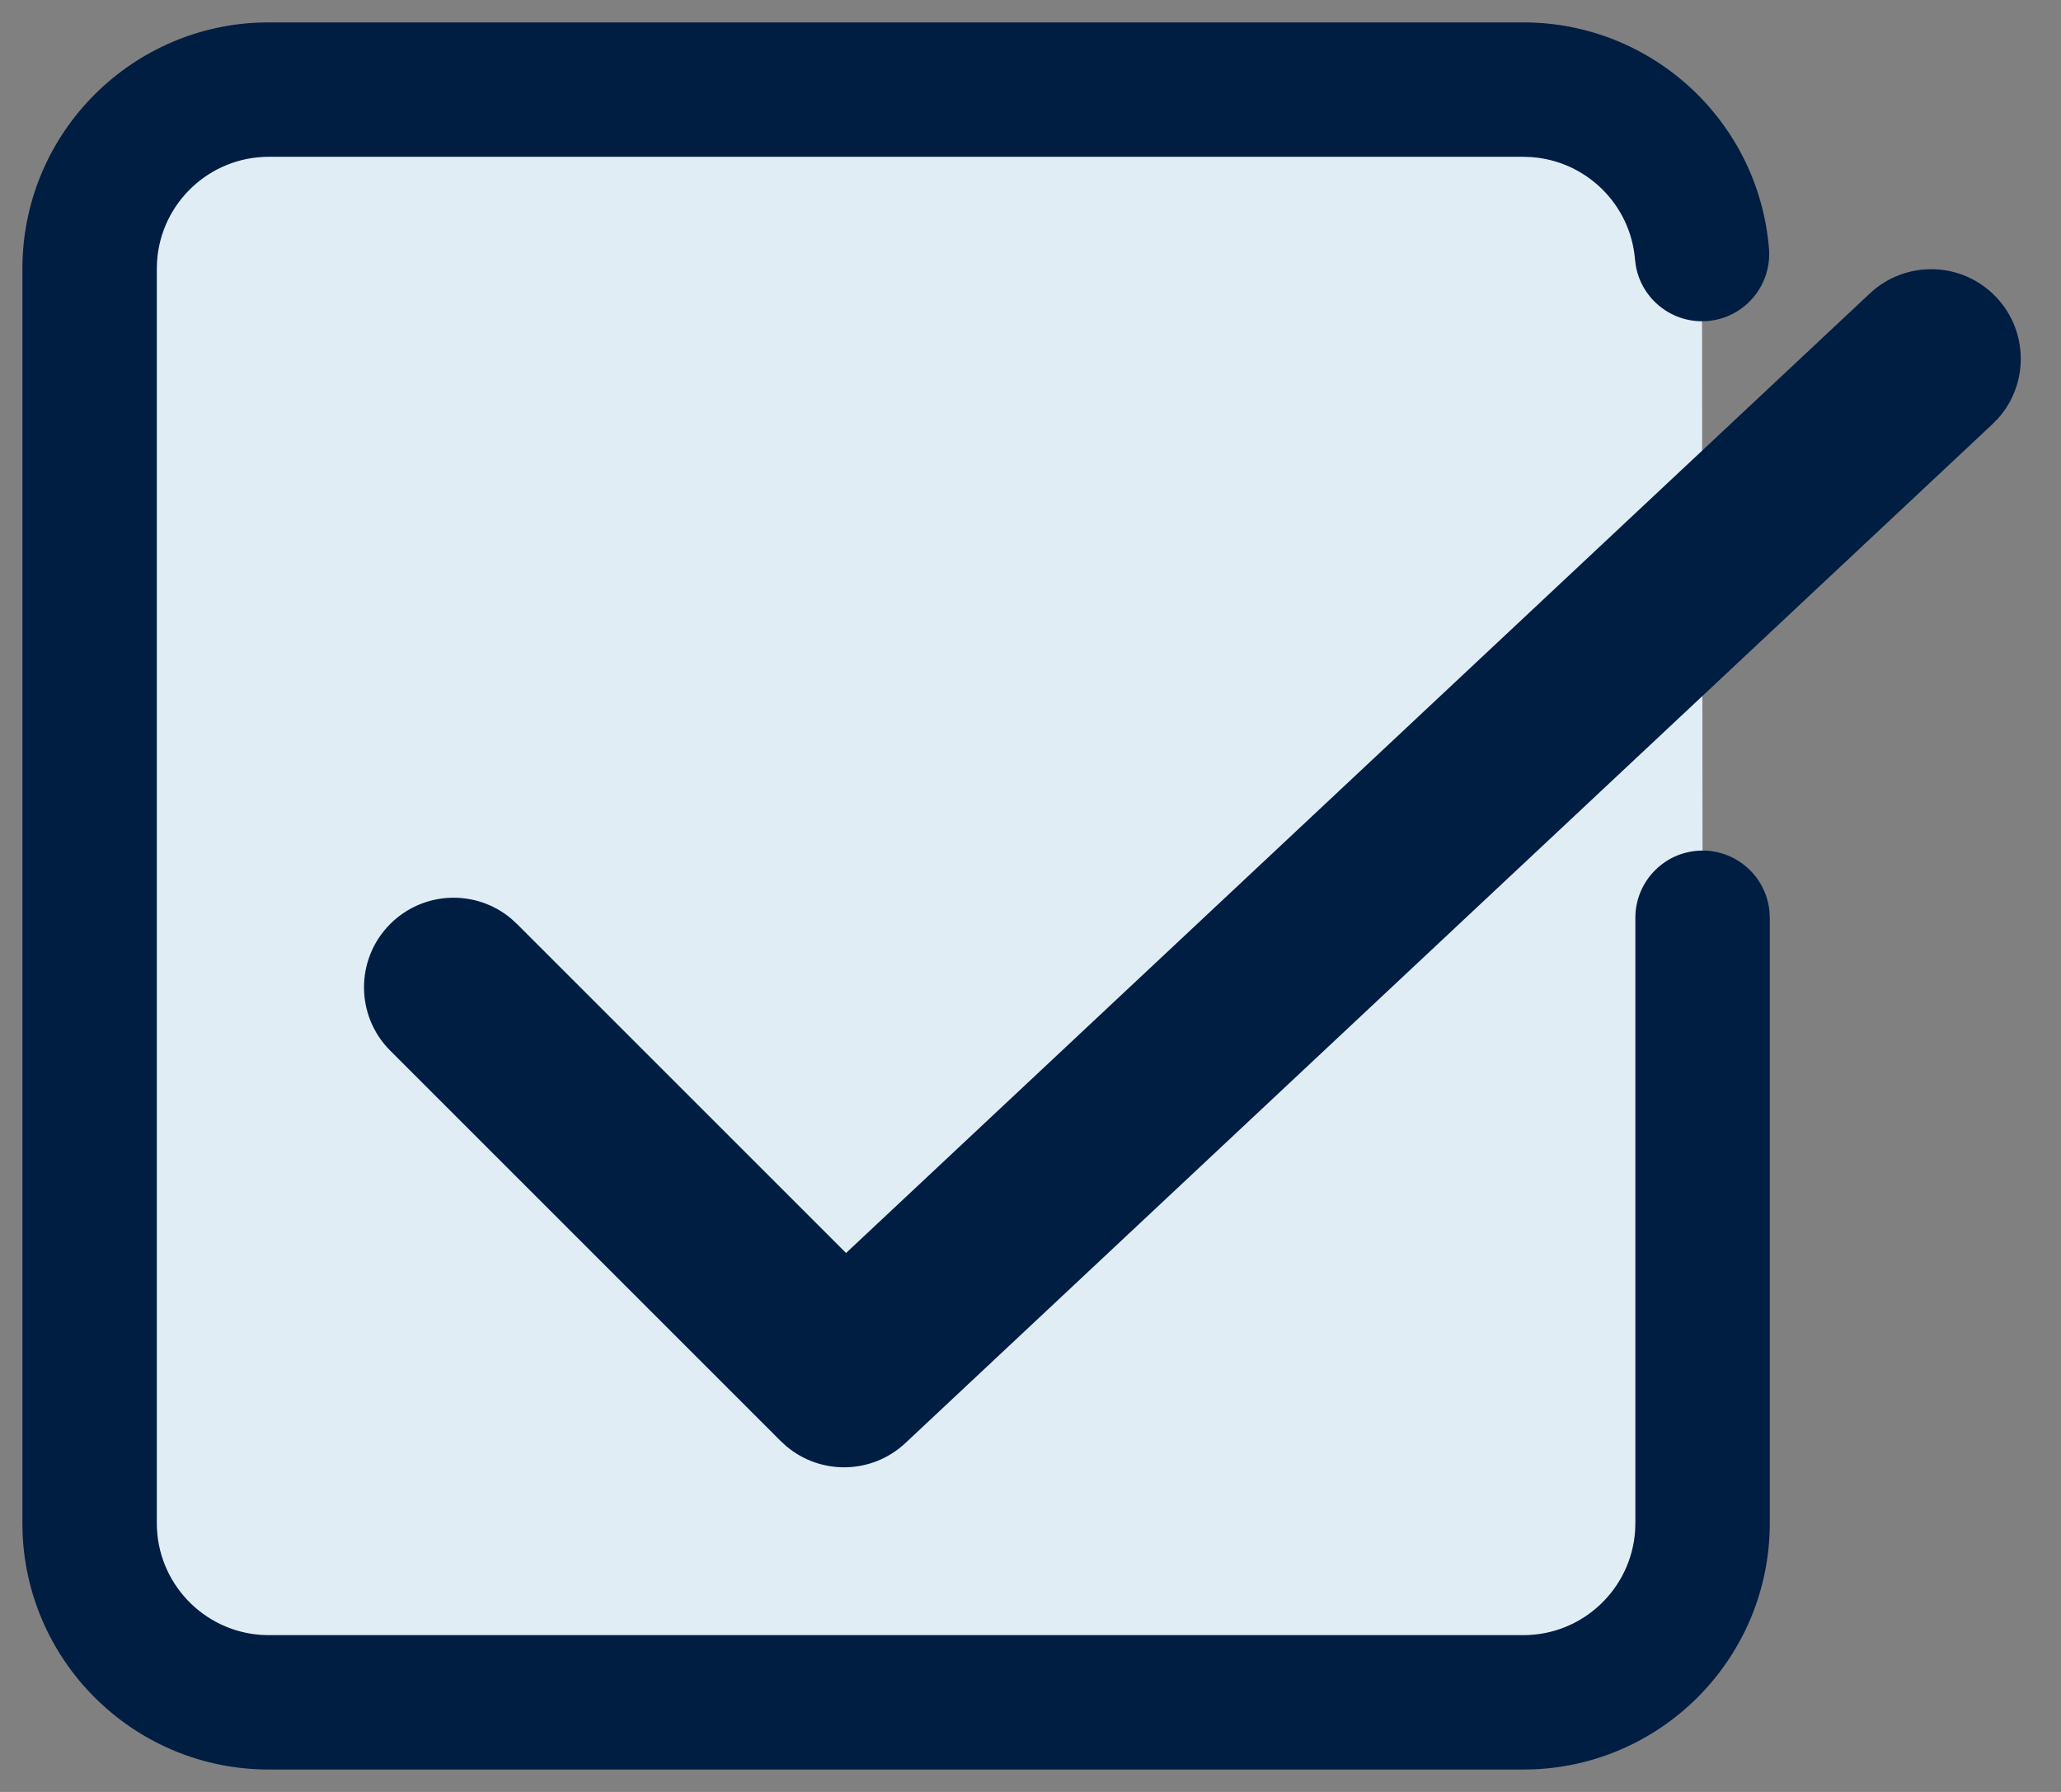
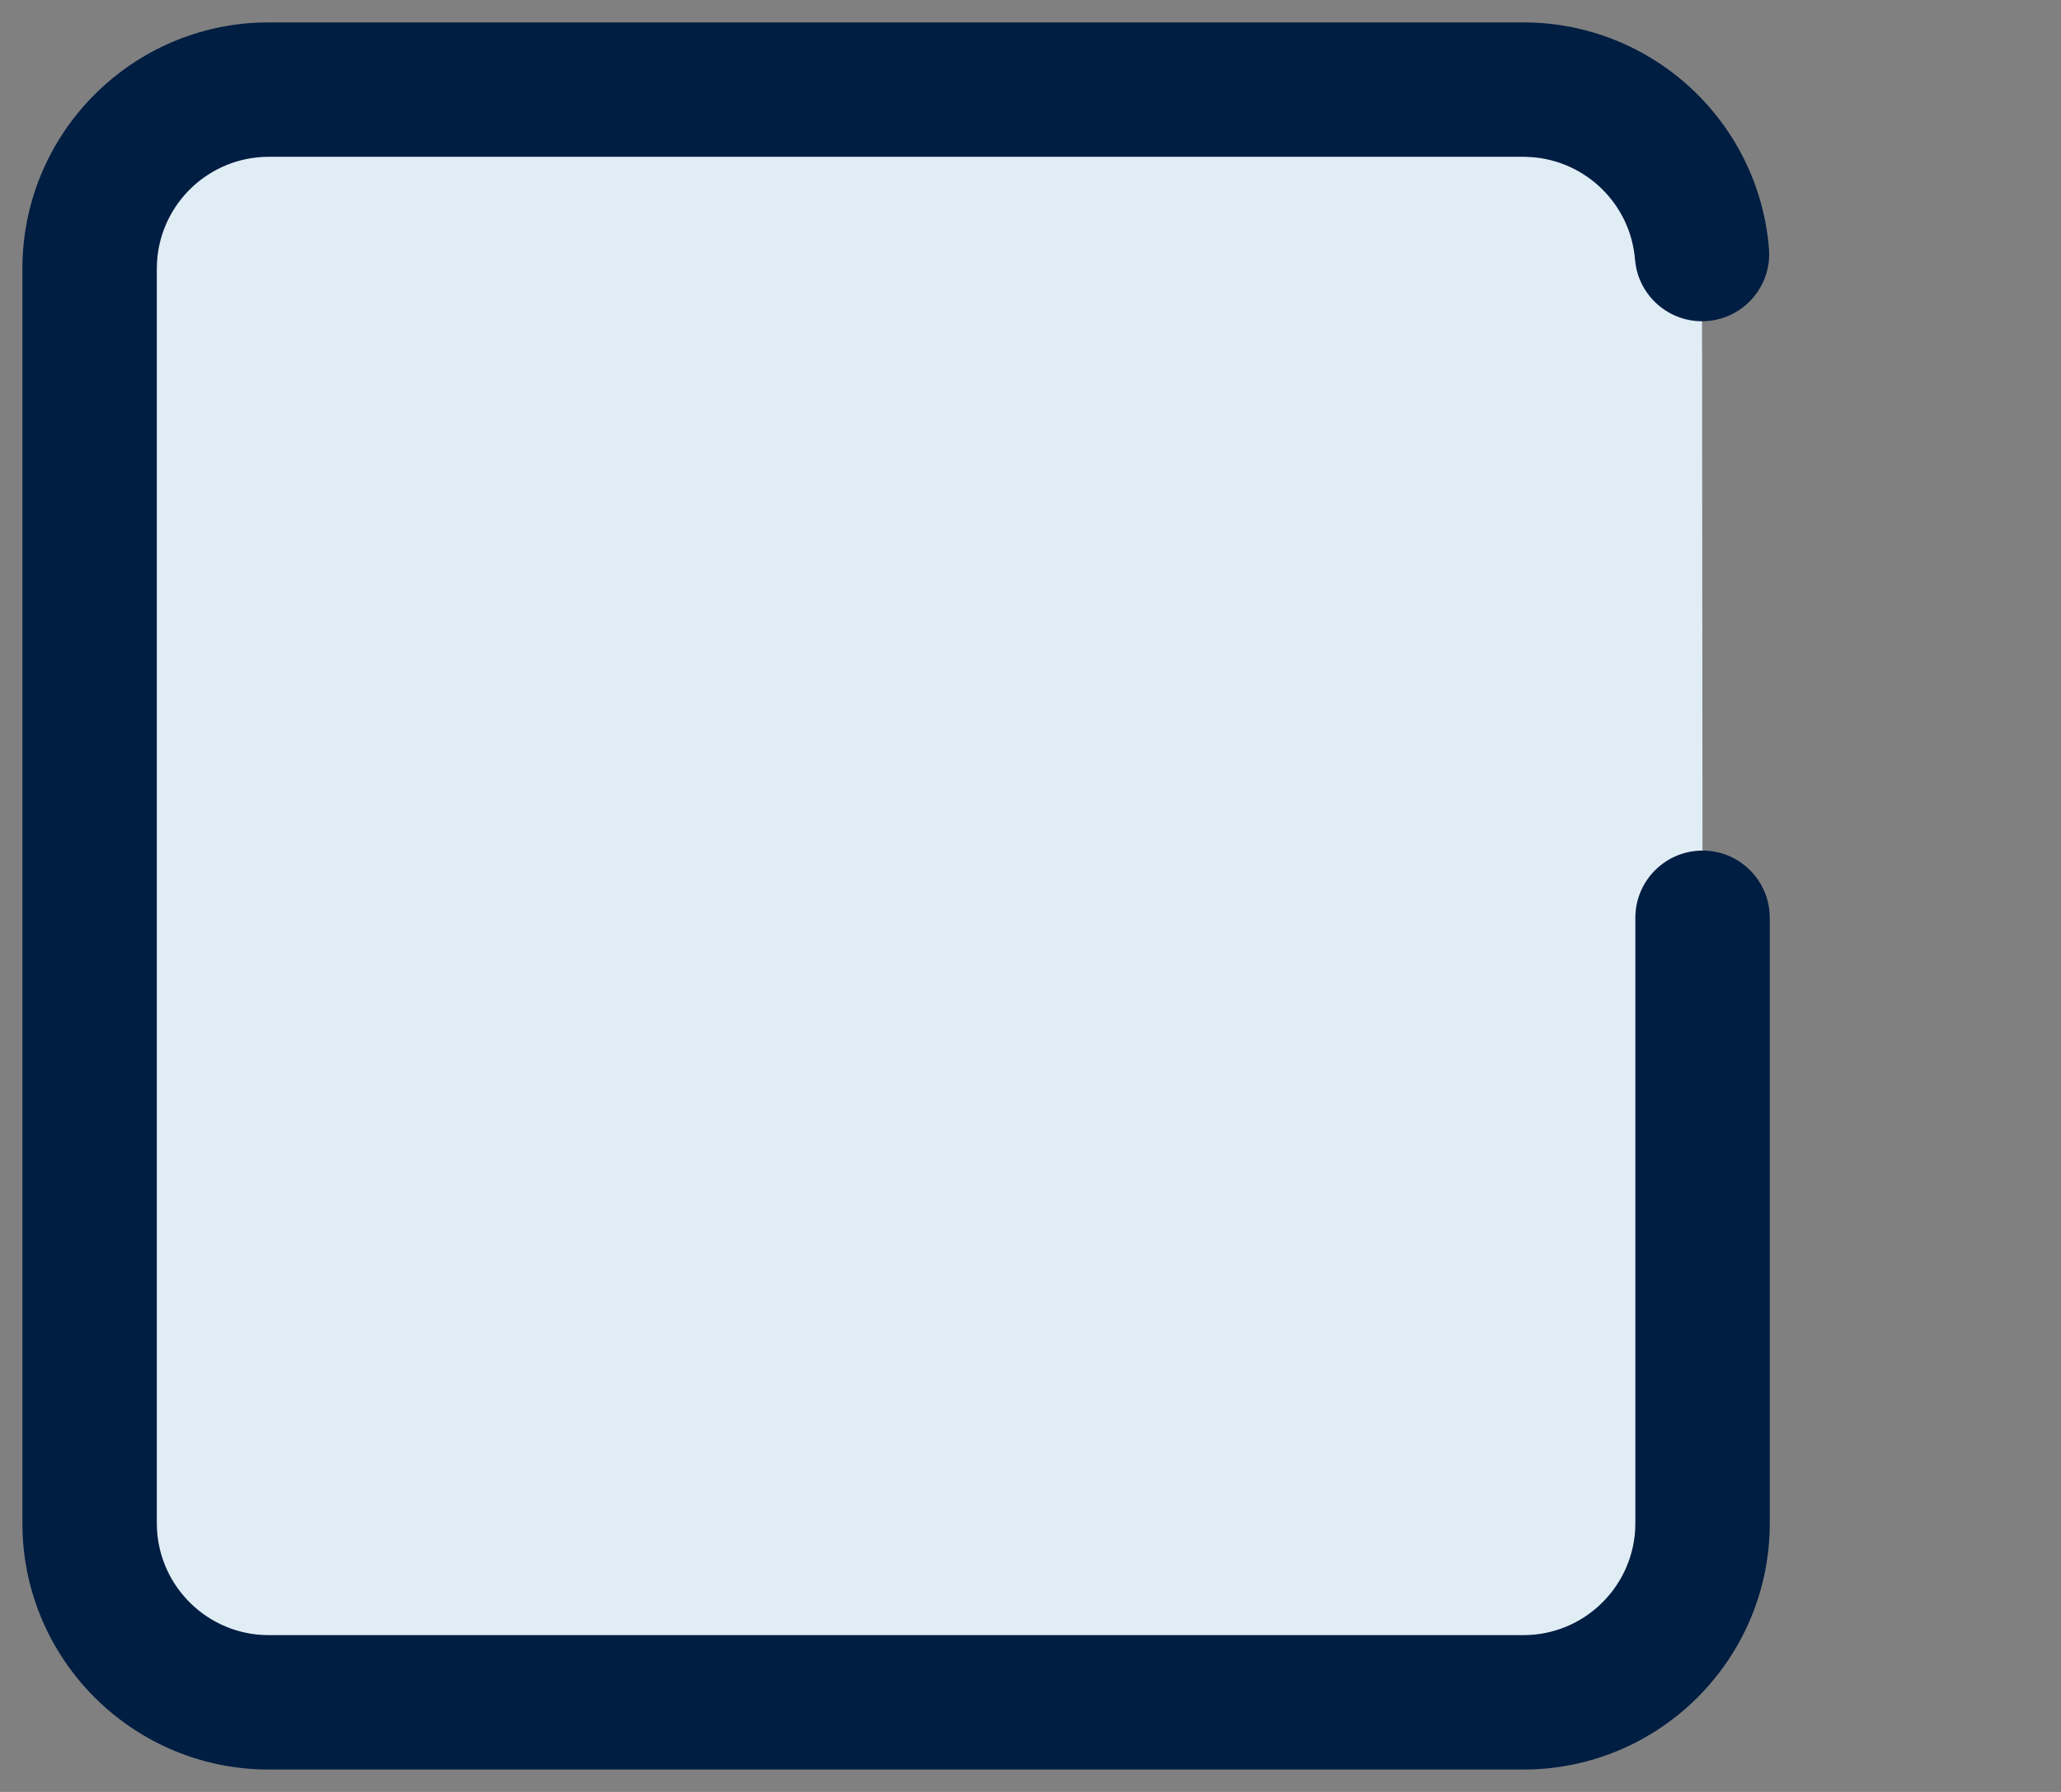
<svg xmlns="http://www.w3.org/2000/svg" height="40" viewBox="0 0 46 40" width="46">
  <rect x="0" y="0" width="46" height="40" fill="#808080" stroke="none" />
  <g fill="none" fill-rule="evenodd" transform="translate(.5 .5)">
    <path d="m37.5 19.987v13.513c0 2.209-1.791 4-4 4h-28c-2.209 0-4-1.791-4-4v-28c0-2.209 1.791-4 4-4h28c2.098 0 3.819 1.616 3.987 3.671" fill="#e0edf5" />
    <g fill="#001d42" fill-rule="nonzero">
      <path d="m33.5 0c2.869 0 5.25 2.205 5.482 5.049.067.826-.548 1.55-1.373 1.617-.777.063-1.464-.478-1.598-1.23l-.019-.143c-.1-1.234-1.095-2.205-2.323-2.287l-.169-.006h-28c-1.325 0-2.41 1.032-2.495 2.336l-.005.164v28c0 1.325 1.032 2.41 2.336 2.495l.164.005h28c1.325 0 2.41-1.032 2.495-2.336l.005-.164v-13.513c0-.828.672-1.5 1.5-1.5.78 0 1.42.595 1.493 1.356l.007.144v13.513c0 2.963-2.344 5.38-5.279 5.496l-.221.004h-28c-2.963 0-5.38-2.344-5.496-5.279l-.004-.221v-28c0-2.963 2.344-5.38 5.279-5.496l.221-.004z" />
-       <path d="m41.234 6.05c.806-.755 2.072-.715 2.827.091.716.763.717 1.94.03 2.704l-.121.123-24.263 22.745c-.746.699-1.89.718-2.658.069l-.124-.114-8.715-8.715c-.781-.781-.781-2.047 0-2.828.74-.74 1.915-.779 2.701-.117l.127.117 7.345 7.345z" />
    </g>
  </g>
</svg>